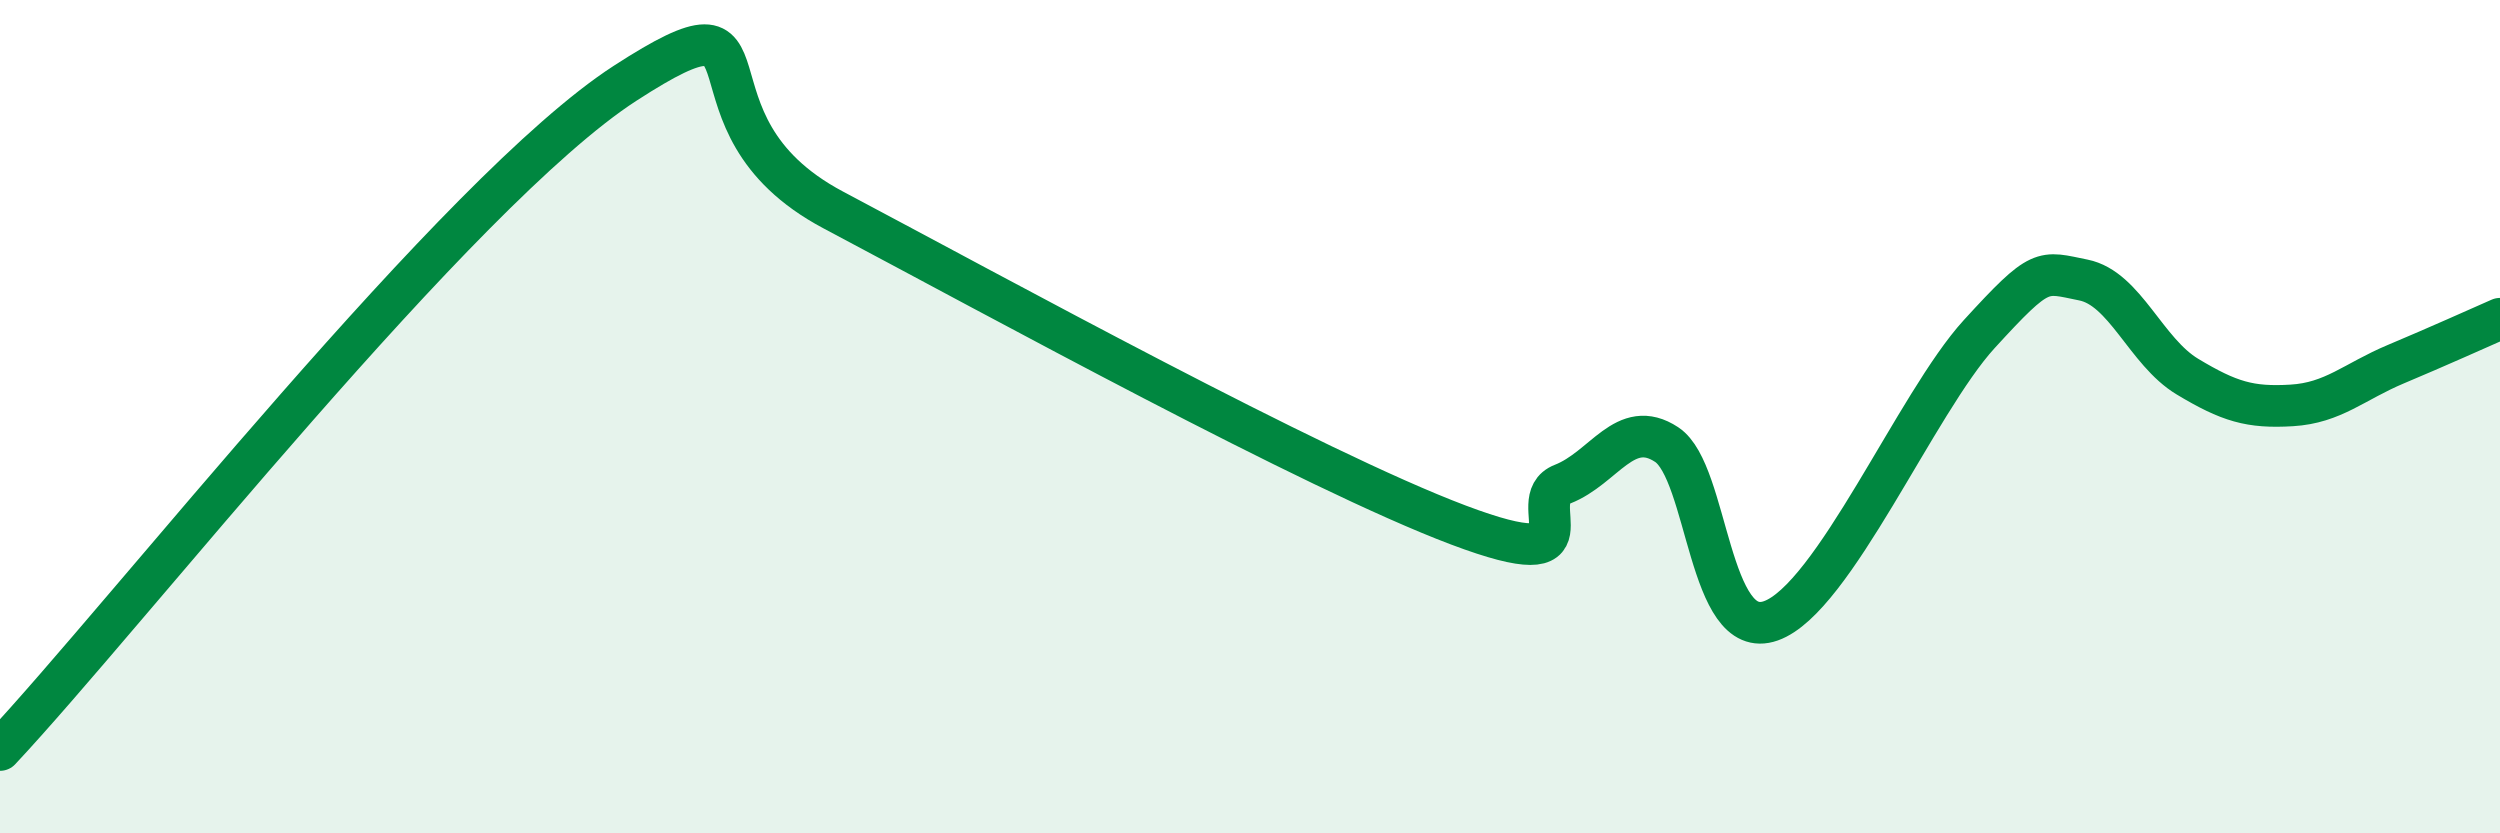
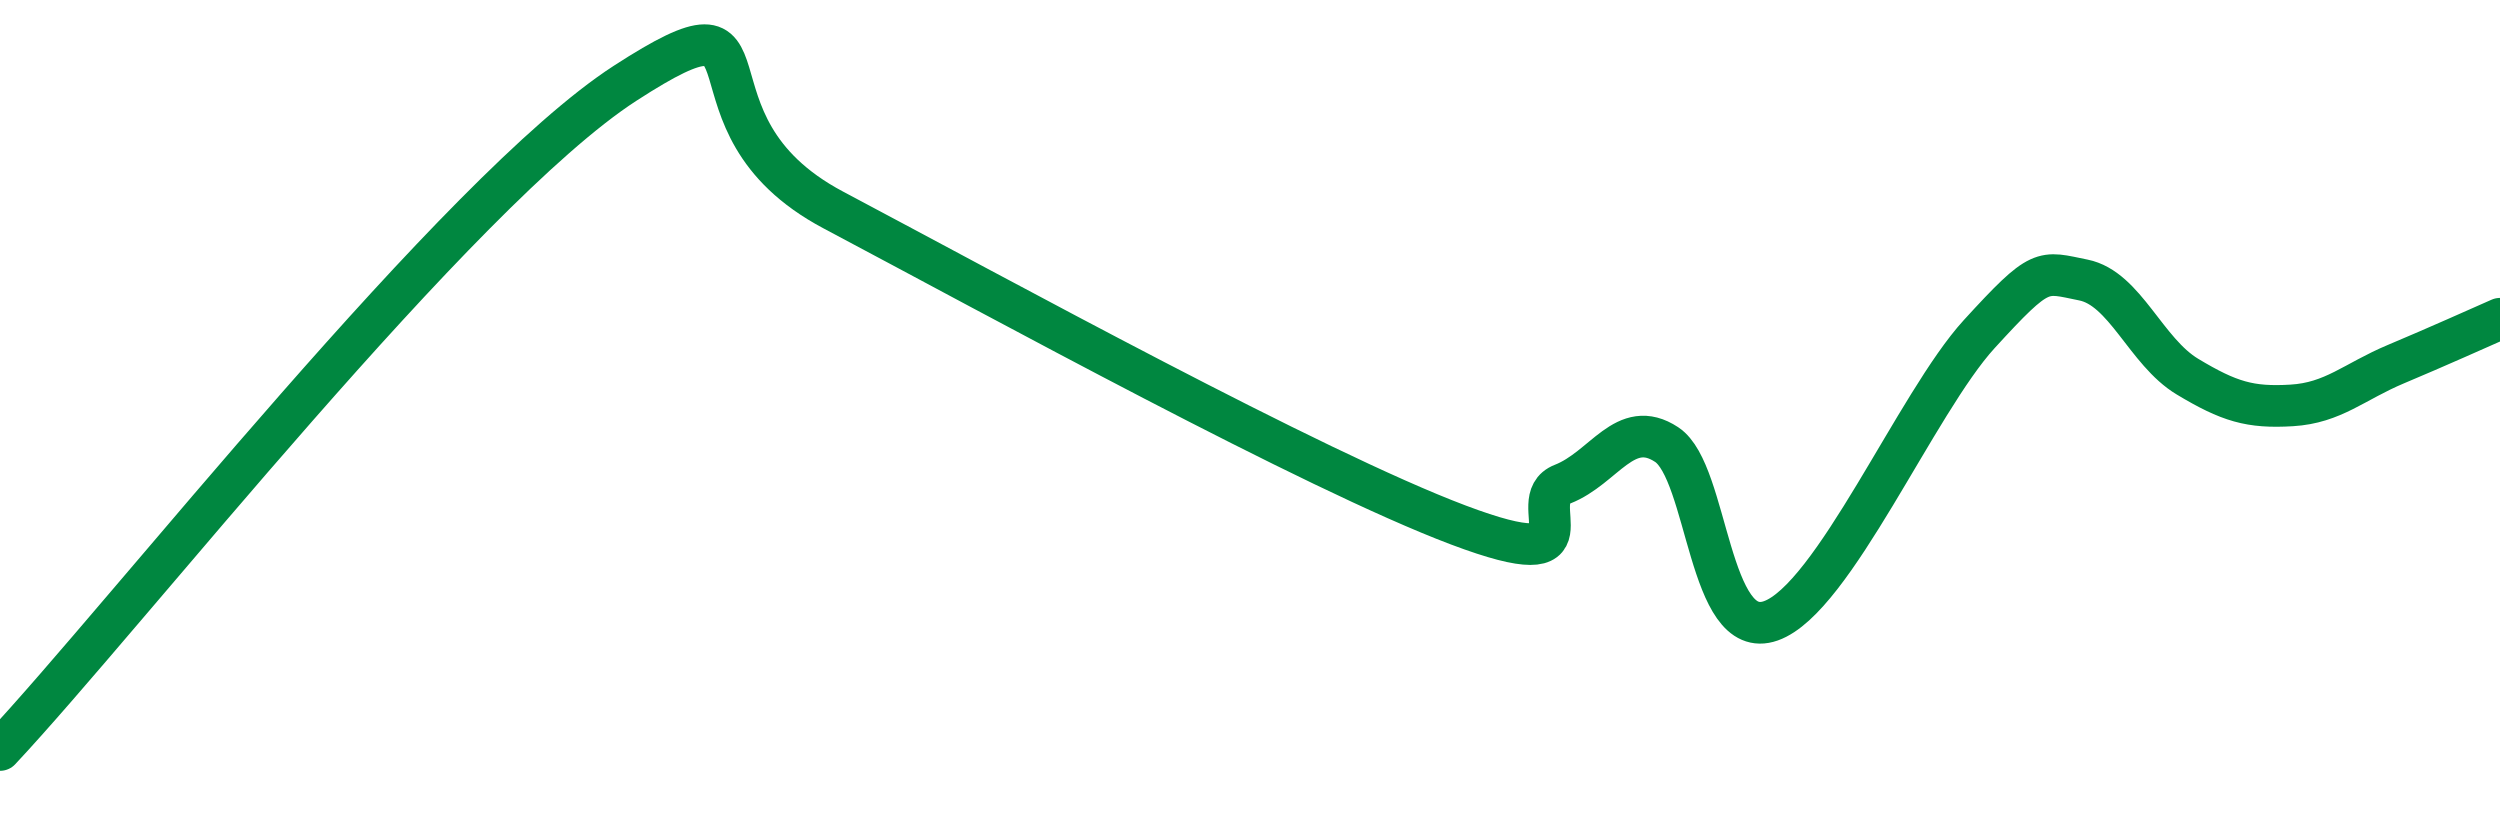
<svg xmlns="http://www.w3.org/2000/svg" width="60" height="20" viewBox="0 0 60 20">
-   <path d="M 0,18 C 3,14.8 11,4.59 15,2 C 19,-0.59 16,2.92 20,5.04 C 24,7.16 31.5,11.28 35,12.6 C 38.5,13.92 36.5,12.01 37.5,11.62 C 38.5,11.23 39,10.01 40,10.67 C 41,11.33 41,15.43 42.5,14.9 C 44,14.37 46,9.66 47.5,8.02 C 49,6.38 49,6.52 50,6.72 C 51,6.92 51.5,8.44 52.5,9.04 C 53.5,9.64 54,9.79 55,9.73 C 56,9.67 56.5,9.16 57.5,8.74 C 58.5,8.32 59.5,7.87 60,7.65L60 20L0 20Z" fill="#008740" opacity="0.1" stroke-linecap="round" stroke-linejoin="round" />
  <path d="M 0,18 C 3,14.8 11,4.59 15,2 C 19,-0.59 16,2.92 20,5.04 C 24,7.16 31.5,11.28 35,12.6 C 38.5,13.92 36.5,12.01 37.5,11.62 C 38.5,11.23 39,10.01 40,10.67 C 41,11.33 41,15.43 42.5,14.9 C 44,14.37 46,9.66 47.5,8.02 C 49,6.38 49,6.52 50,6.72 C 51,6.92 51.5,8.44 52.5,9.04 C 53.5,9.64 54,9.79 55,9.73 C 56,9.67 56.5,9.16 57.5,8.74 C 58.5,8.32 59.5,7.87 60,7.65" stroke="#008740" stroke-width="1" fill="none" stroke-linecap="round" stroke-linejoin="round" />
</svg>